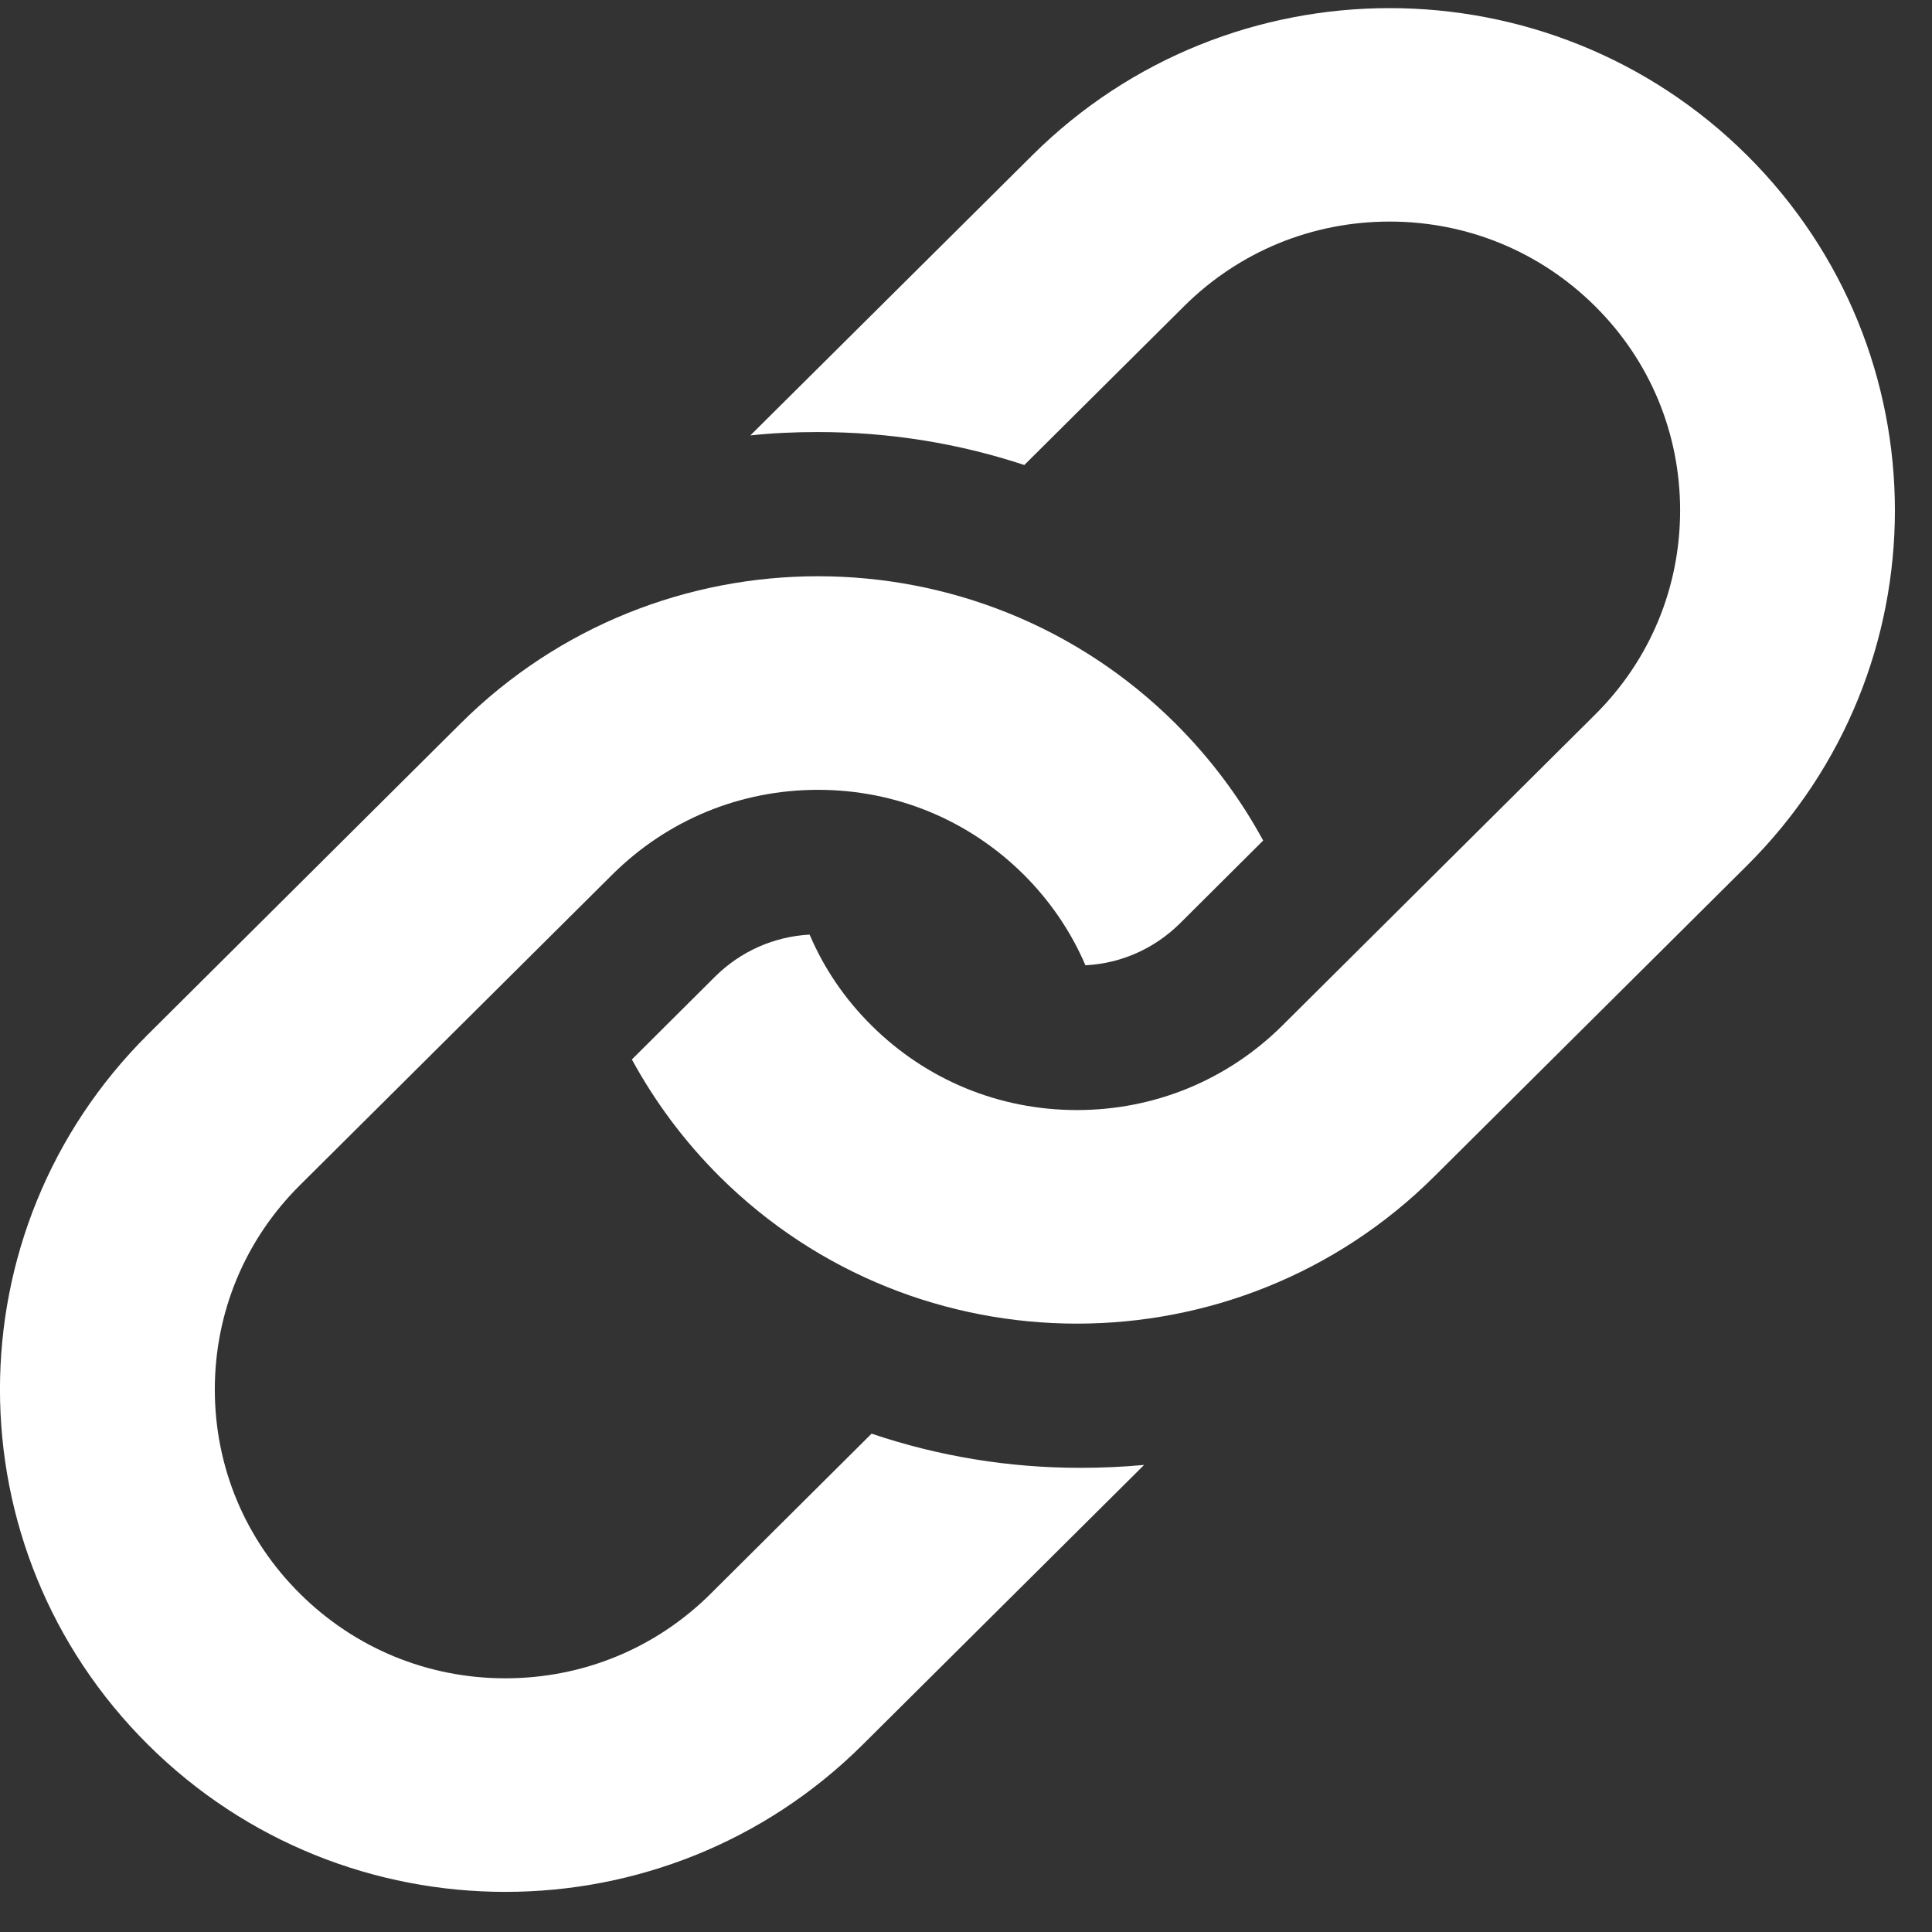
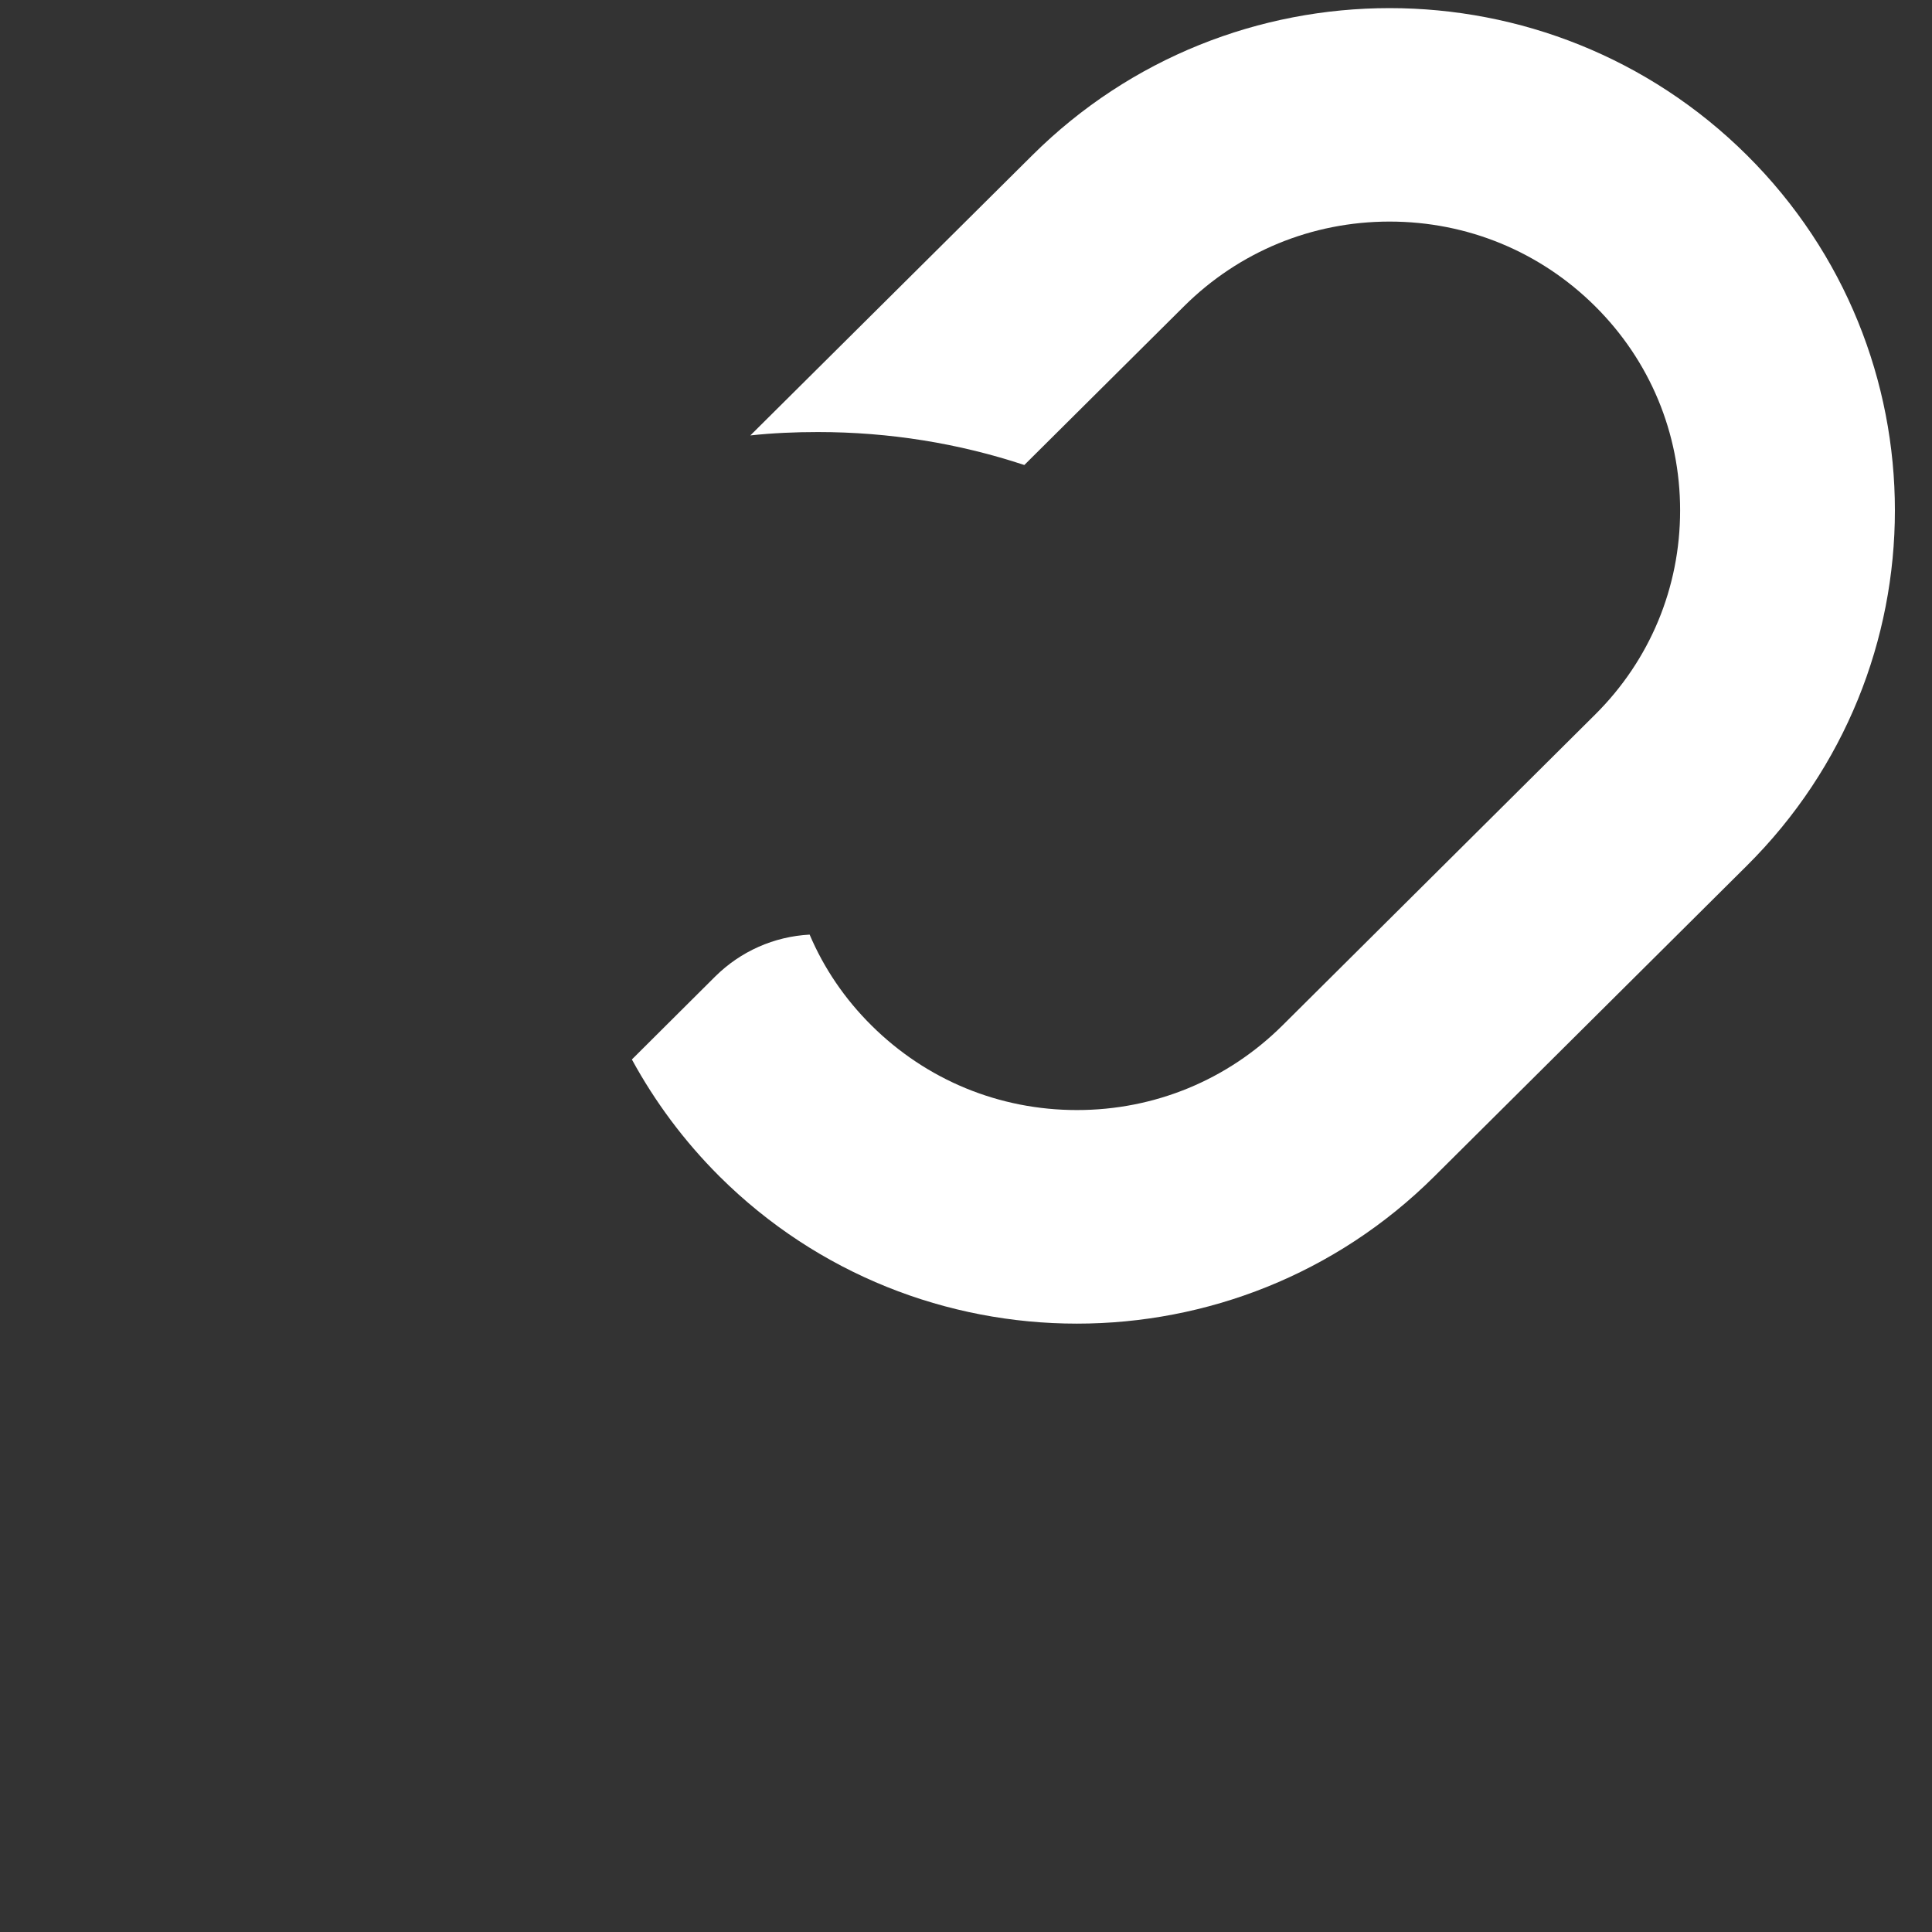
<svg xmlns="http://www.w3.org/2000/svg" width="16" height="16" viewBox="0 0 16 16" fill="none">
  <rect x="0" y="0" width="16" height="16" fill="#333333" stroke="none" />
  <path d="M14.468 1.286C12.833 -0.339 10.183 -0.339 8.549 1.286L6.214 3.606C6.399 3.586 6.586 3.578 6.774 3.578C7.365 3.578 7.939 3.671 8.483 3.851L9.806 2.536C10.261 2.084 10.865 1.835 11.508 1.835C12.151 1.835 12.755 2.084 13.21 2.536C13.664 2.987 13.914 3.587 13.914 4.227C13.914 4.866 13.664 5.467 13.21 5.918L10.621 8.492C10.166 8.944 9.562 9.193 8.919 9.193C8.275 9.193 7.672 8.944 7.217 8.492C6.996 8.273 6.823 8.018 6.705 7.74C6.41 7.756 6.134 7.878 5.923 8.087L5.233 8.774C5.422 9.121 5.664 9.449 5.959 9.743C7.593 11.368 10.244 11.368 11.878 9.743L14.468 7.168C16.101 5.544 16.101 2.91 14.468 1.286Z" fill="white" />
-   <path d="M8.947 12.156C8.355 12.156 7.775 12.061 7.218 11.873L5.886 13.198C5.432 13.65 4.828 13.899 4.185 13.899C3.542 13.899 2.939 13.65 2.484 13.198C2.029 12.747 1.779 12.146 1.779 11.507C1.779 10.868 2.029 10.267 2.484 9.815L5.073 7.241C5.528 6.79 6.131 6.541 6.774 6.541C7.418 6.541 8.021 6.79 8.476 7.241C8.697 7.461 8.87 7.716 8.989 7.994C9.285 7.979 9.561 7.856 9.772 7.647L10.461 6.961C10.272 6.613 10.029 6.285 9.734 5.991C8.1 4.366 5.449 4.366 3.815 5.991L1.226 8.566C-0.409 10.19 -0.409 12.824 1.226 14.449C2.86 16.074 5.51 16.074 7.144 14.449L9.475 12.132C9.301 12.148 9.125 12.156 8.948 12.156L8.947 12.156Z" fill="white" />
</svg>